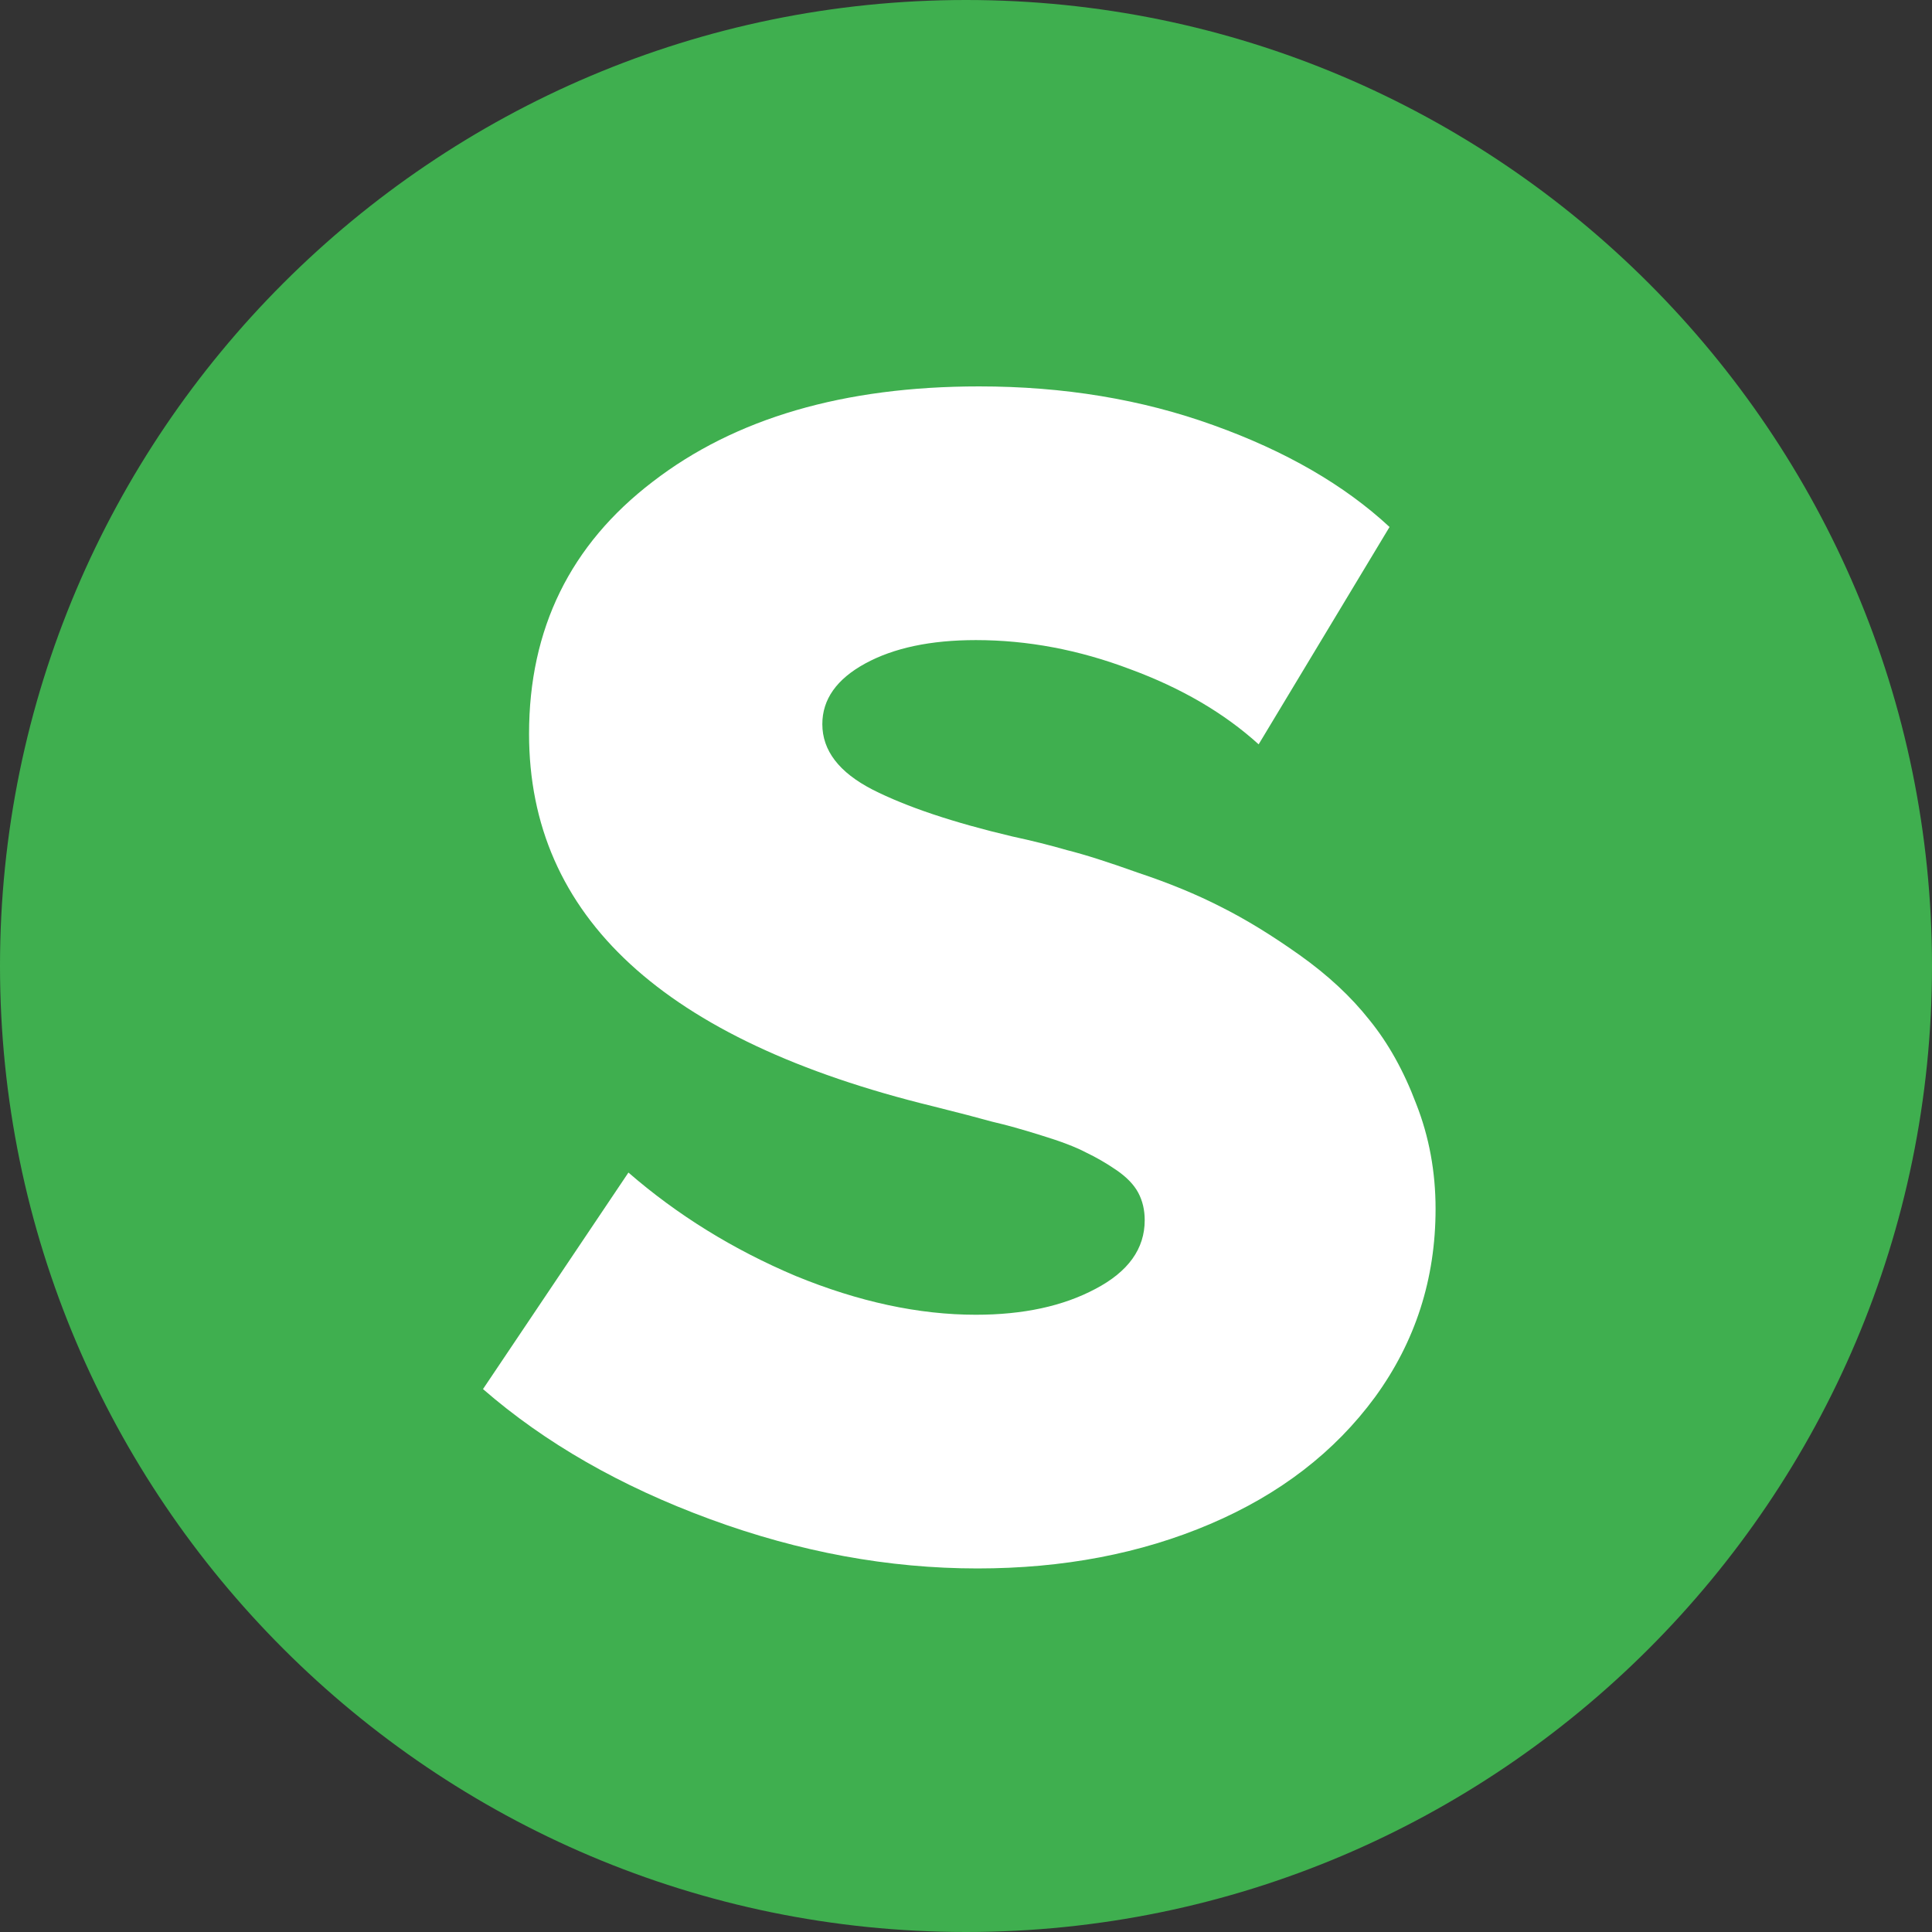
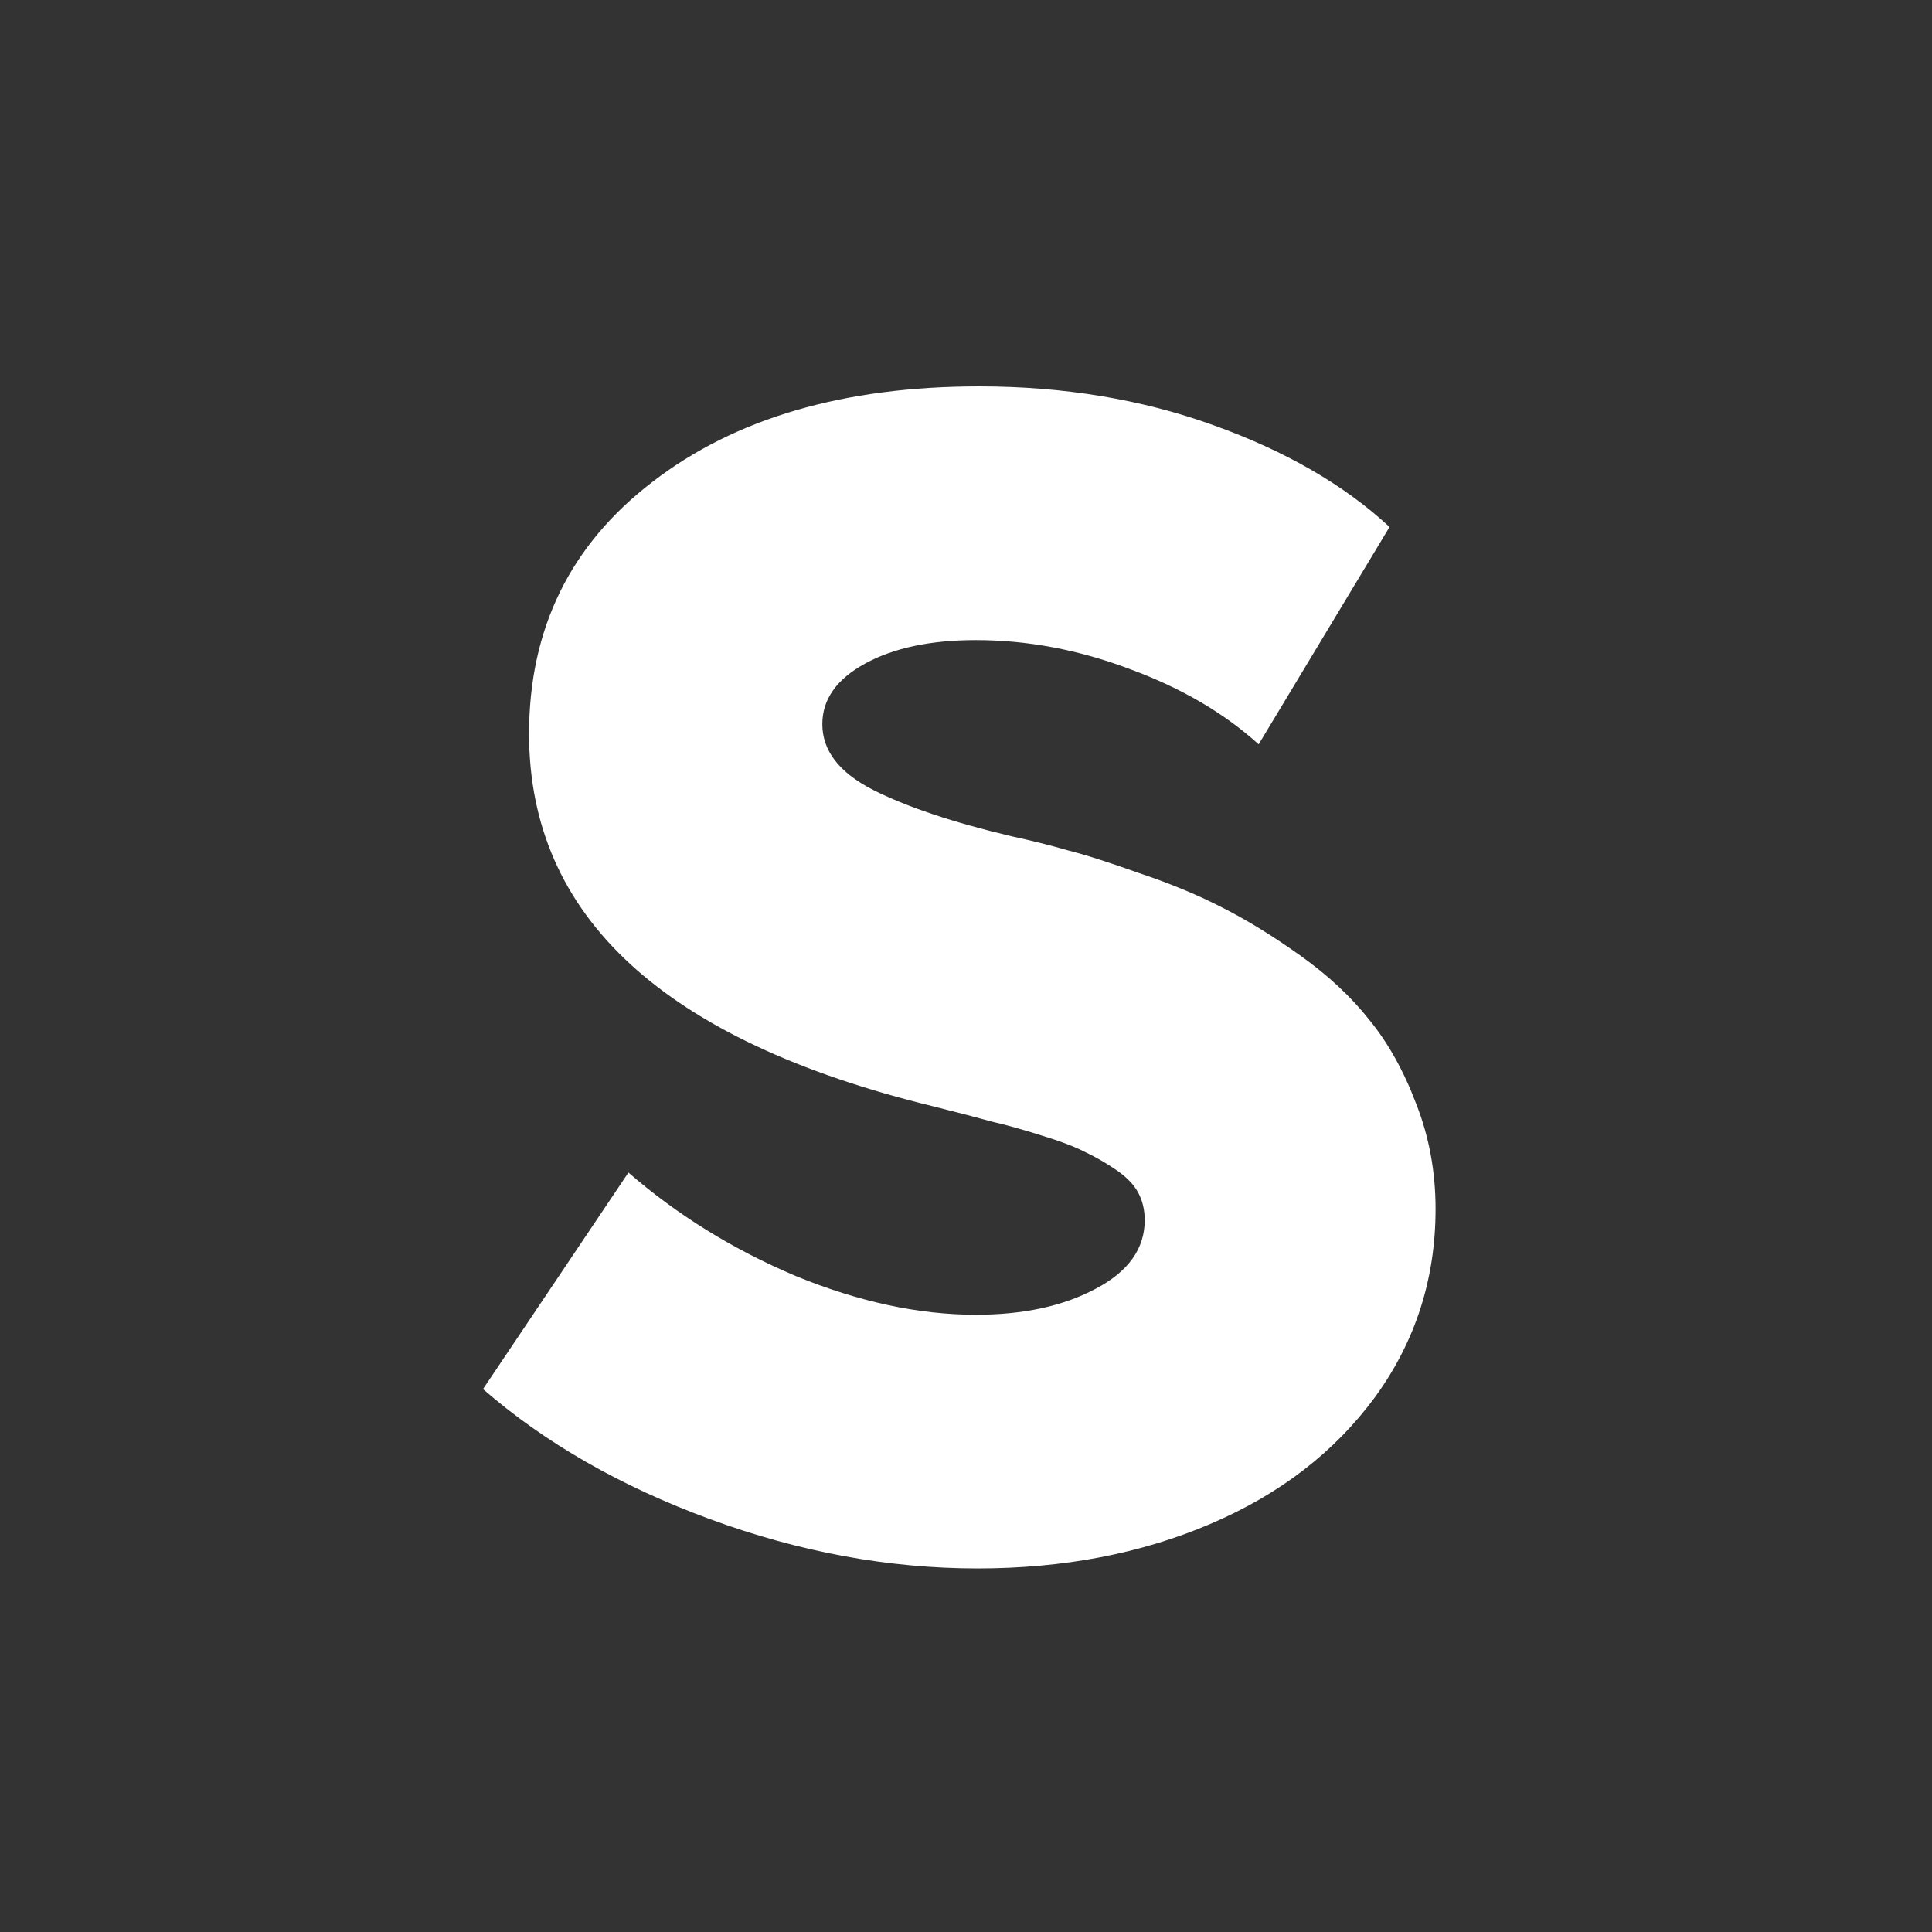
<svg xmlns="http://www.w3.org/2000/svg" width="80" height="80" viewBox="0 0 80 80" fill="none">
  <rect x="0" y="0" width="80" height="80" fill="#333333" stroke="none" />
-   <path d="M40 0C17.943 0 0 17.944 0 39.999C0 62.055 17.943 80 40 80C62.057 80 80 62.055 80 39.999C80 17.944 62.057 0 40 0Z" fill="#3FAF4F" />
  <path d="M40.475 64.946C36.795 64.946 33.104 64.266 29.401 62.905C25.699 61.545 22.565 59.749 20 57.519L26.022 48.553C28.052 50.315 30.36 51.742 32.947 52.835C35.557 53.906 38.044 54.441 40.408 54.441C42.371 54.441 44.021 54.084 45.36 53.37C46.72 52.657 47.4 51.709 47.4 50.526C47.4 50.103 47.311 49.724 47.133 49.389C46.954 49.054 46.653 48.742 46.23 48.452C45.806 48.162 45.382 47.917 44.958 47.716C44.534 47.493 43.921 47.259 43.118 47.014C42.337 46.768 41.657 46.579 41.077 46.445C40.52 46.289 39.706 46.077 38.635 45.809C27.483 43.088 21.907 37.947 21.907 30.386C21.907 26.037 23.613 22.557 27.026 19.948C30.438 17.316 34.944 16 40.542 16C44.044 16 47.278 16.535 50.244 17.606C53.233 18.677 55.664 20.082 57.538 21.821L52.118 30.821C50.69 29.527 48.917 28.49 46.798 27.71C44.679 26.907 42.549 26.505 40.408 26.505C38.535 26.505 37.007 26.829 35.825 27.475C34.642 28.122 34.051 28.959 34.051 29.985C34.051 31.078 34.743 31.981 36.126 32.694C37.531 33.408 39.46 34.055 41.914 34.635C42.739 34.813 43.497 35.003 44.189 35.204C44.902 35.382 45.884 35.694 47.133 36.141C48.404 36.564 49.542 37.033 50.545 37.546C51.571 38.059 52.664 38.728 53.824 39.553C54.984 40.378 55.943 41.27 56.701 42.23C57.482 43.188 58.129 44.348 58.642 45.709C59.177 47.069 59.444 48.519 59.444 50.058C59.444 52.958 58.608 55.556 56.935 57.853C55.263 60.128 52.988 61.879 50.11 63.106C47.233 64.333 44.021 64.946 40.475 64.946Z" fill="white" />
</svg>